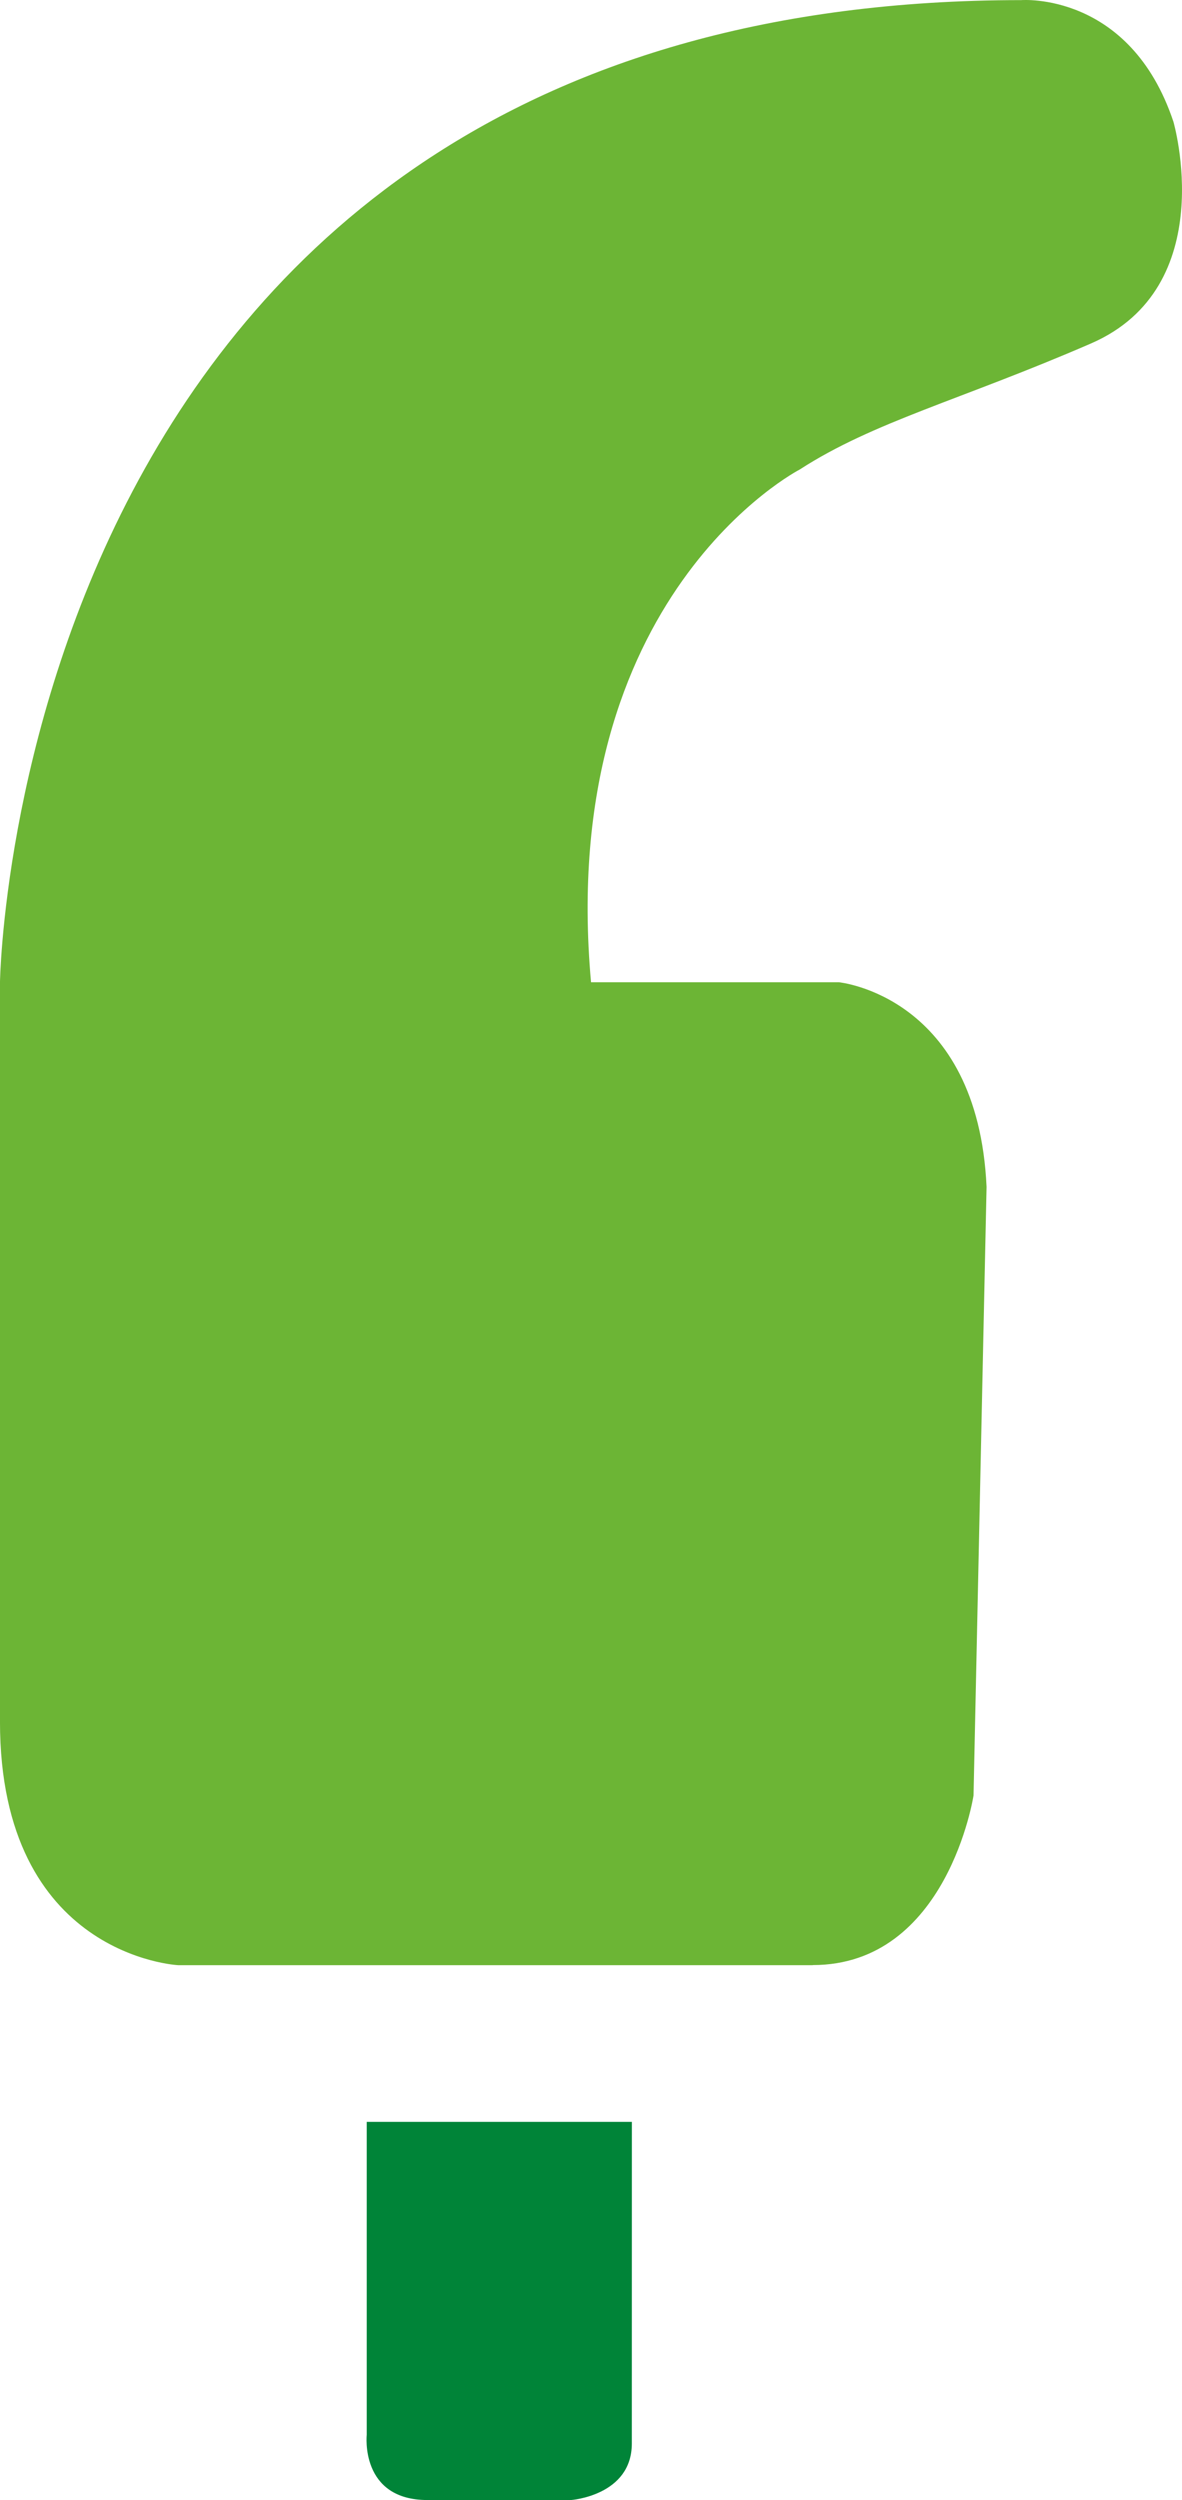
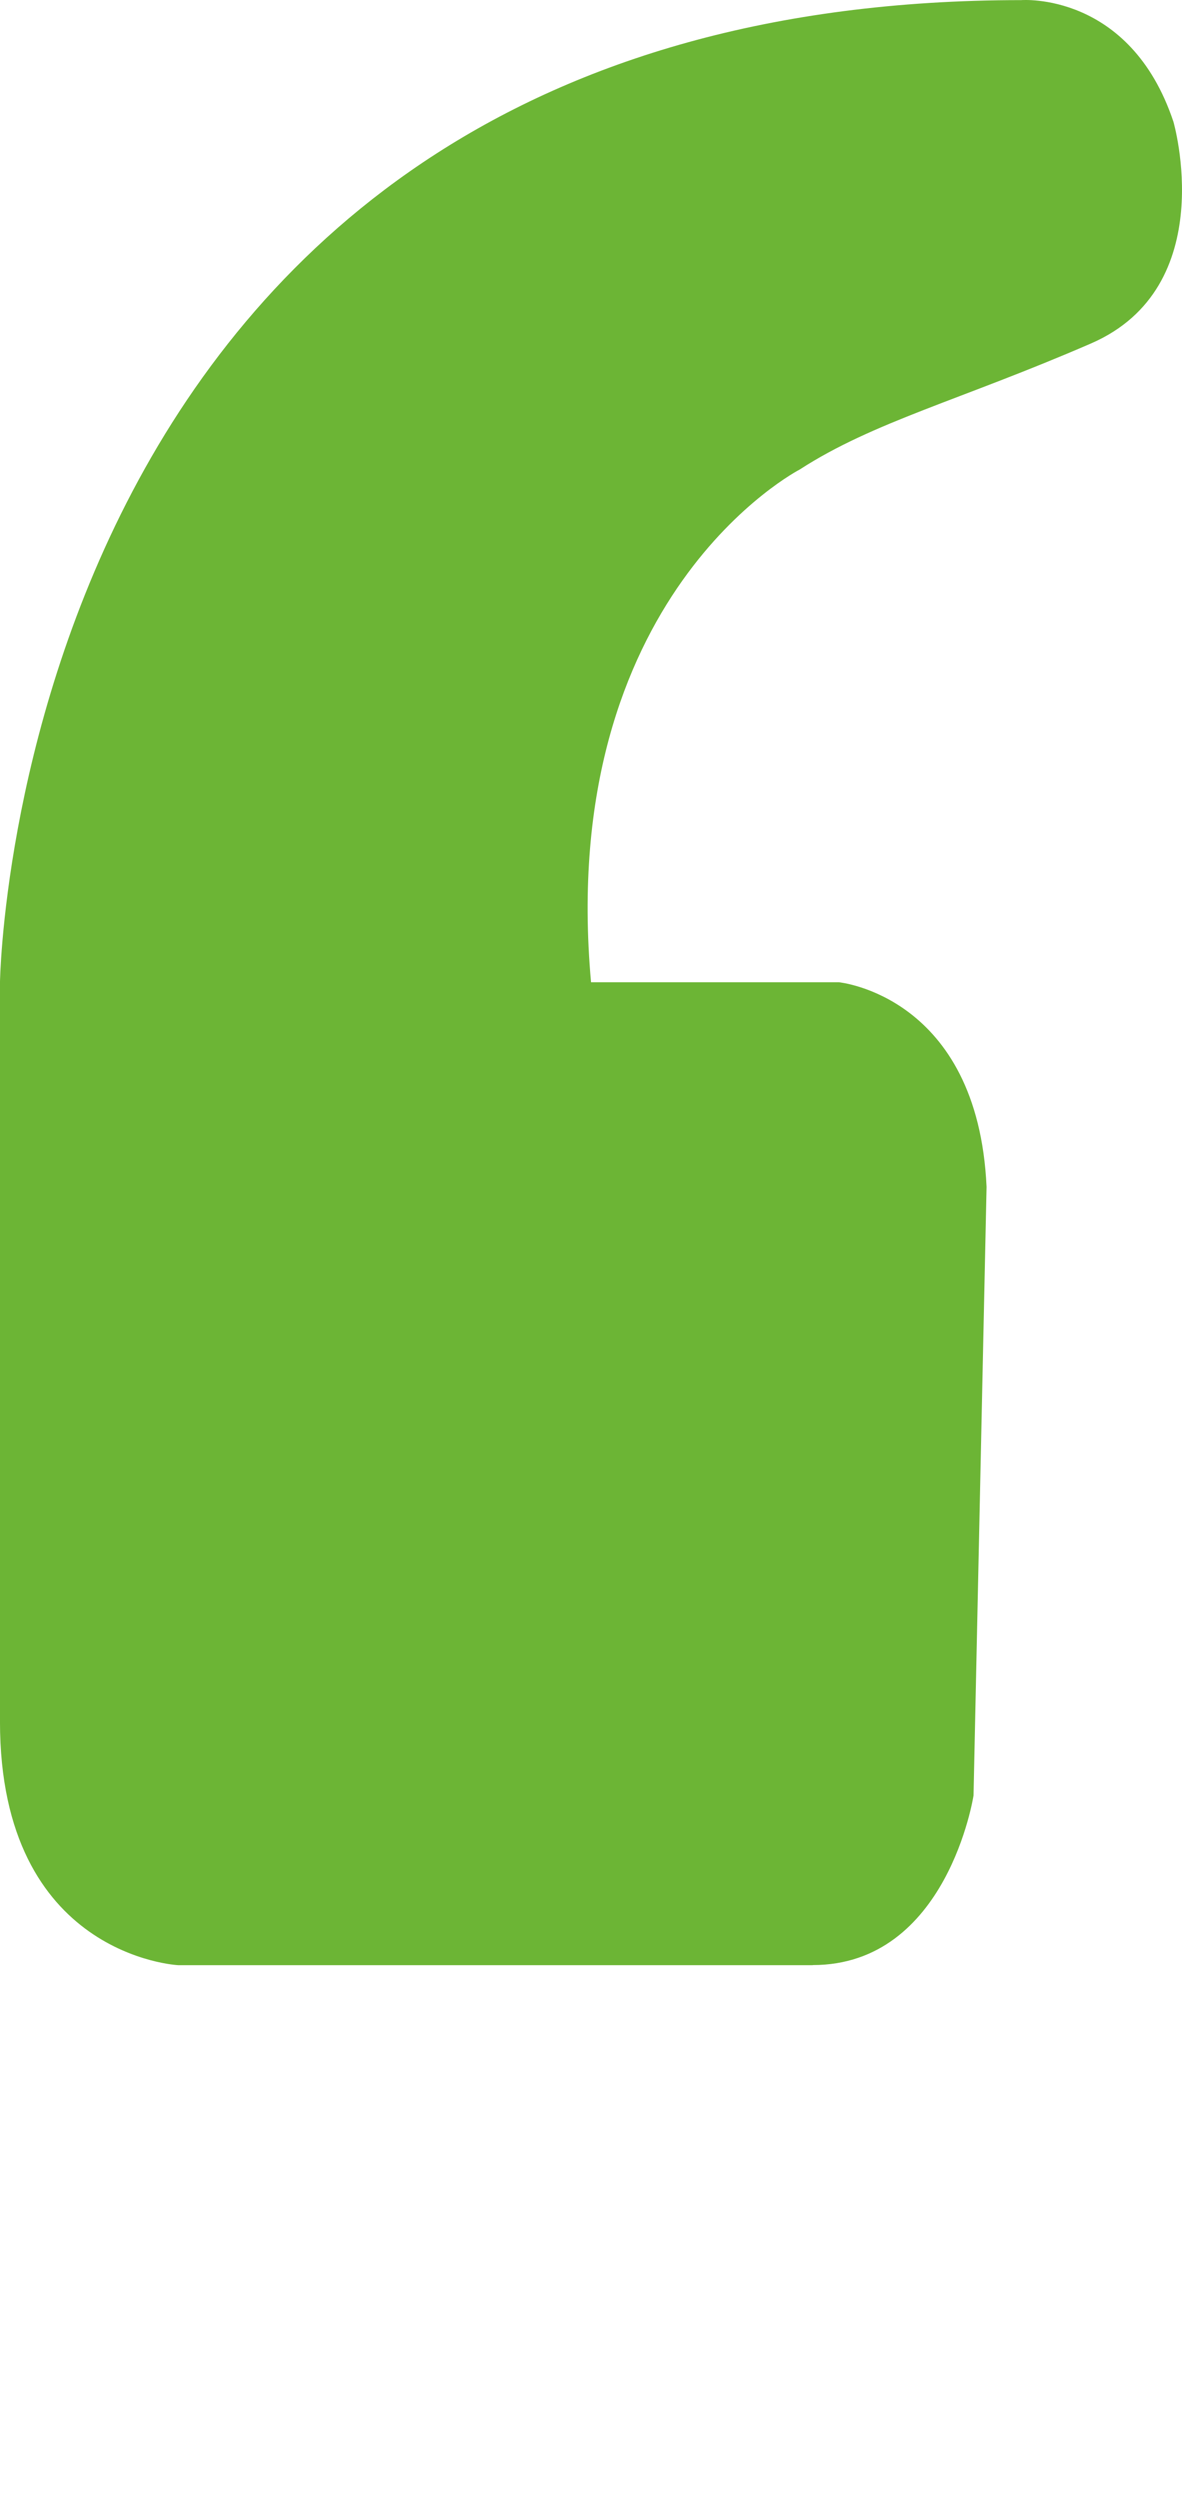
<svg xmlns="http://www.w3.org/2000/svg" id="Gruppe_256" data-name="Gruppe 256" width="81.635" height="172.614" viewBox="0 0 81.635 172.614">
  <path id="Pfad_236" data-name="Pfad 236" d="M56.131,209.619H12.307S0,209.019,0,192.81V141.762S.9,73.944,70.539,73.944c0,0,7.5-.6,10.506,8.4,0,0,3.3,11.406-5.7,15.309s-15.008,5.4-20.111,8.7c0,0-16.818,8.665-14.413,35.4H57.933s9.6.921,10.205,14.129l-.9,42.023s-1.8,11.707-11.107,11.707" transform="translate(-0.001 -73.936)" fill="#6cb535" />
-   <path id="Pfad_237" data-name="Pfad 237" d="M94.393,0H76.082V21.612s-.485,4.5,4.2,4.5H90.19s4.2-.3,4.2-3.9Z" transform="translate(-50.753 146.5)" fill="#008438" />
</svg>